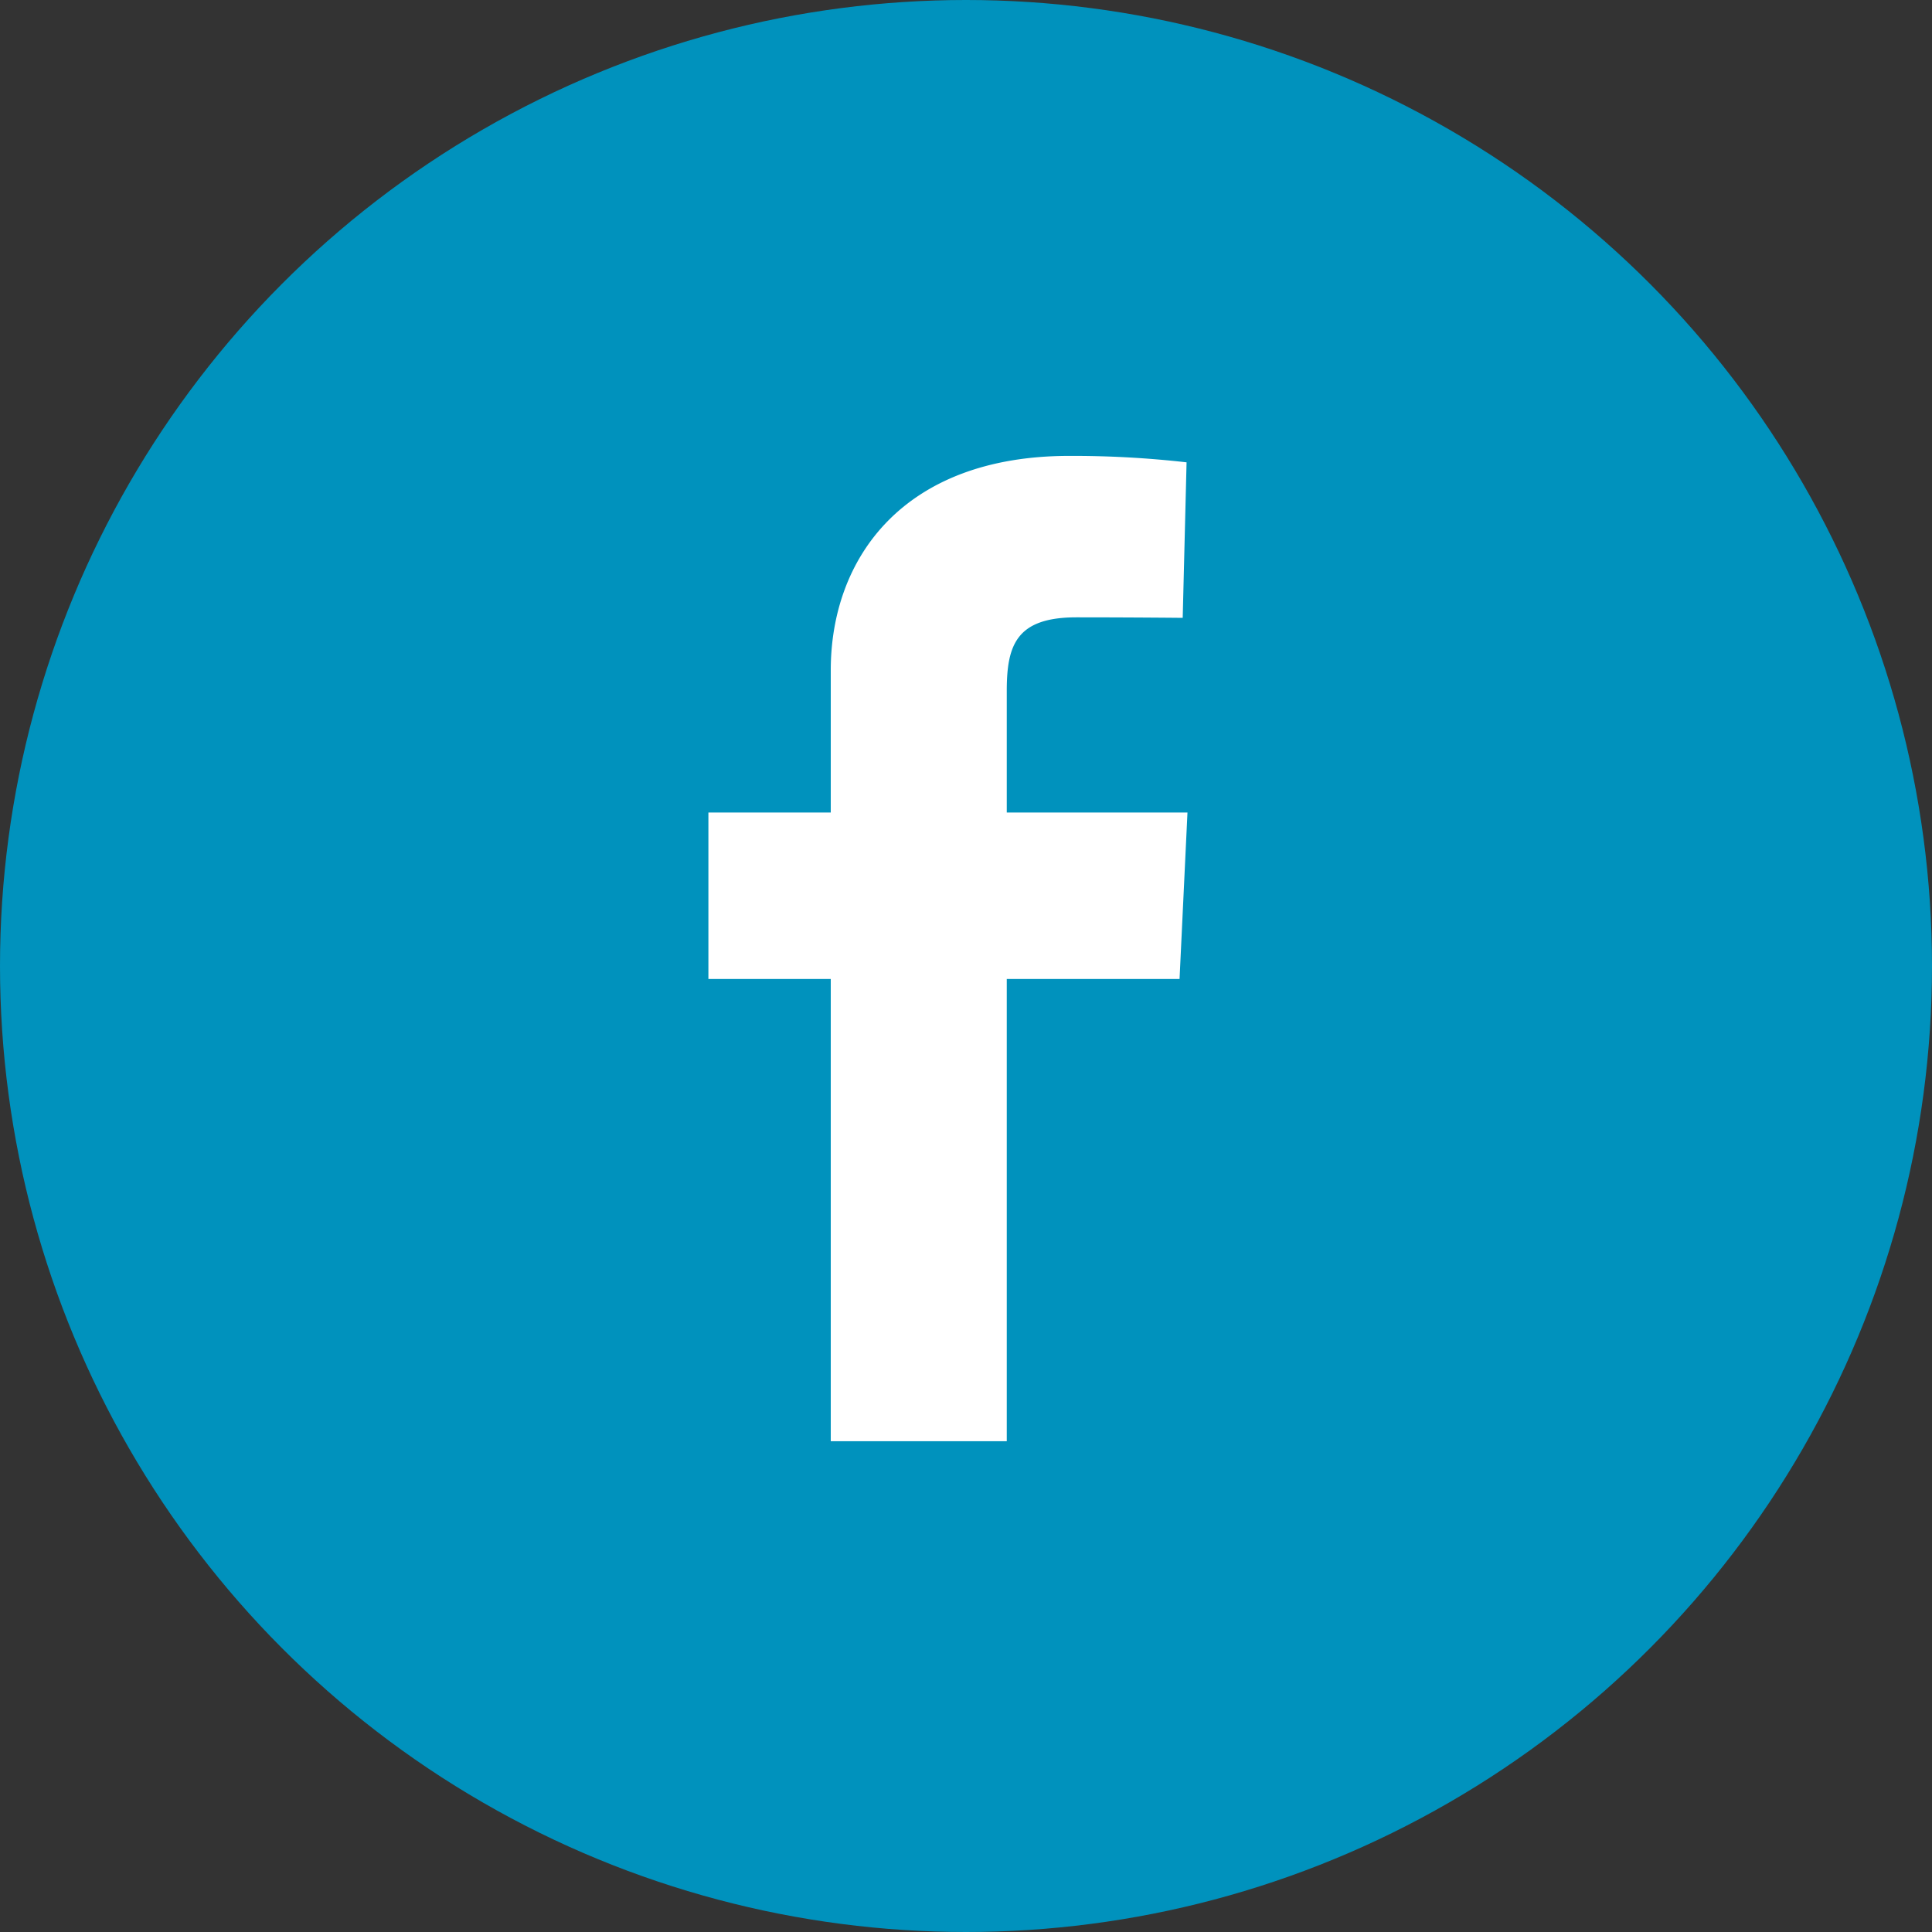
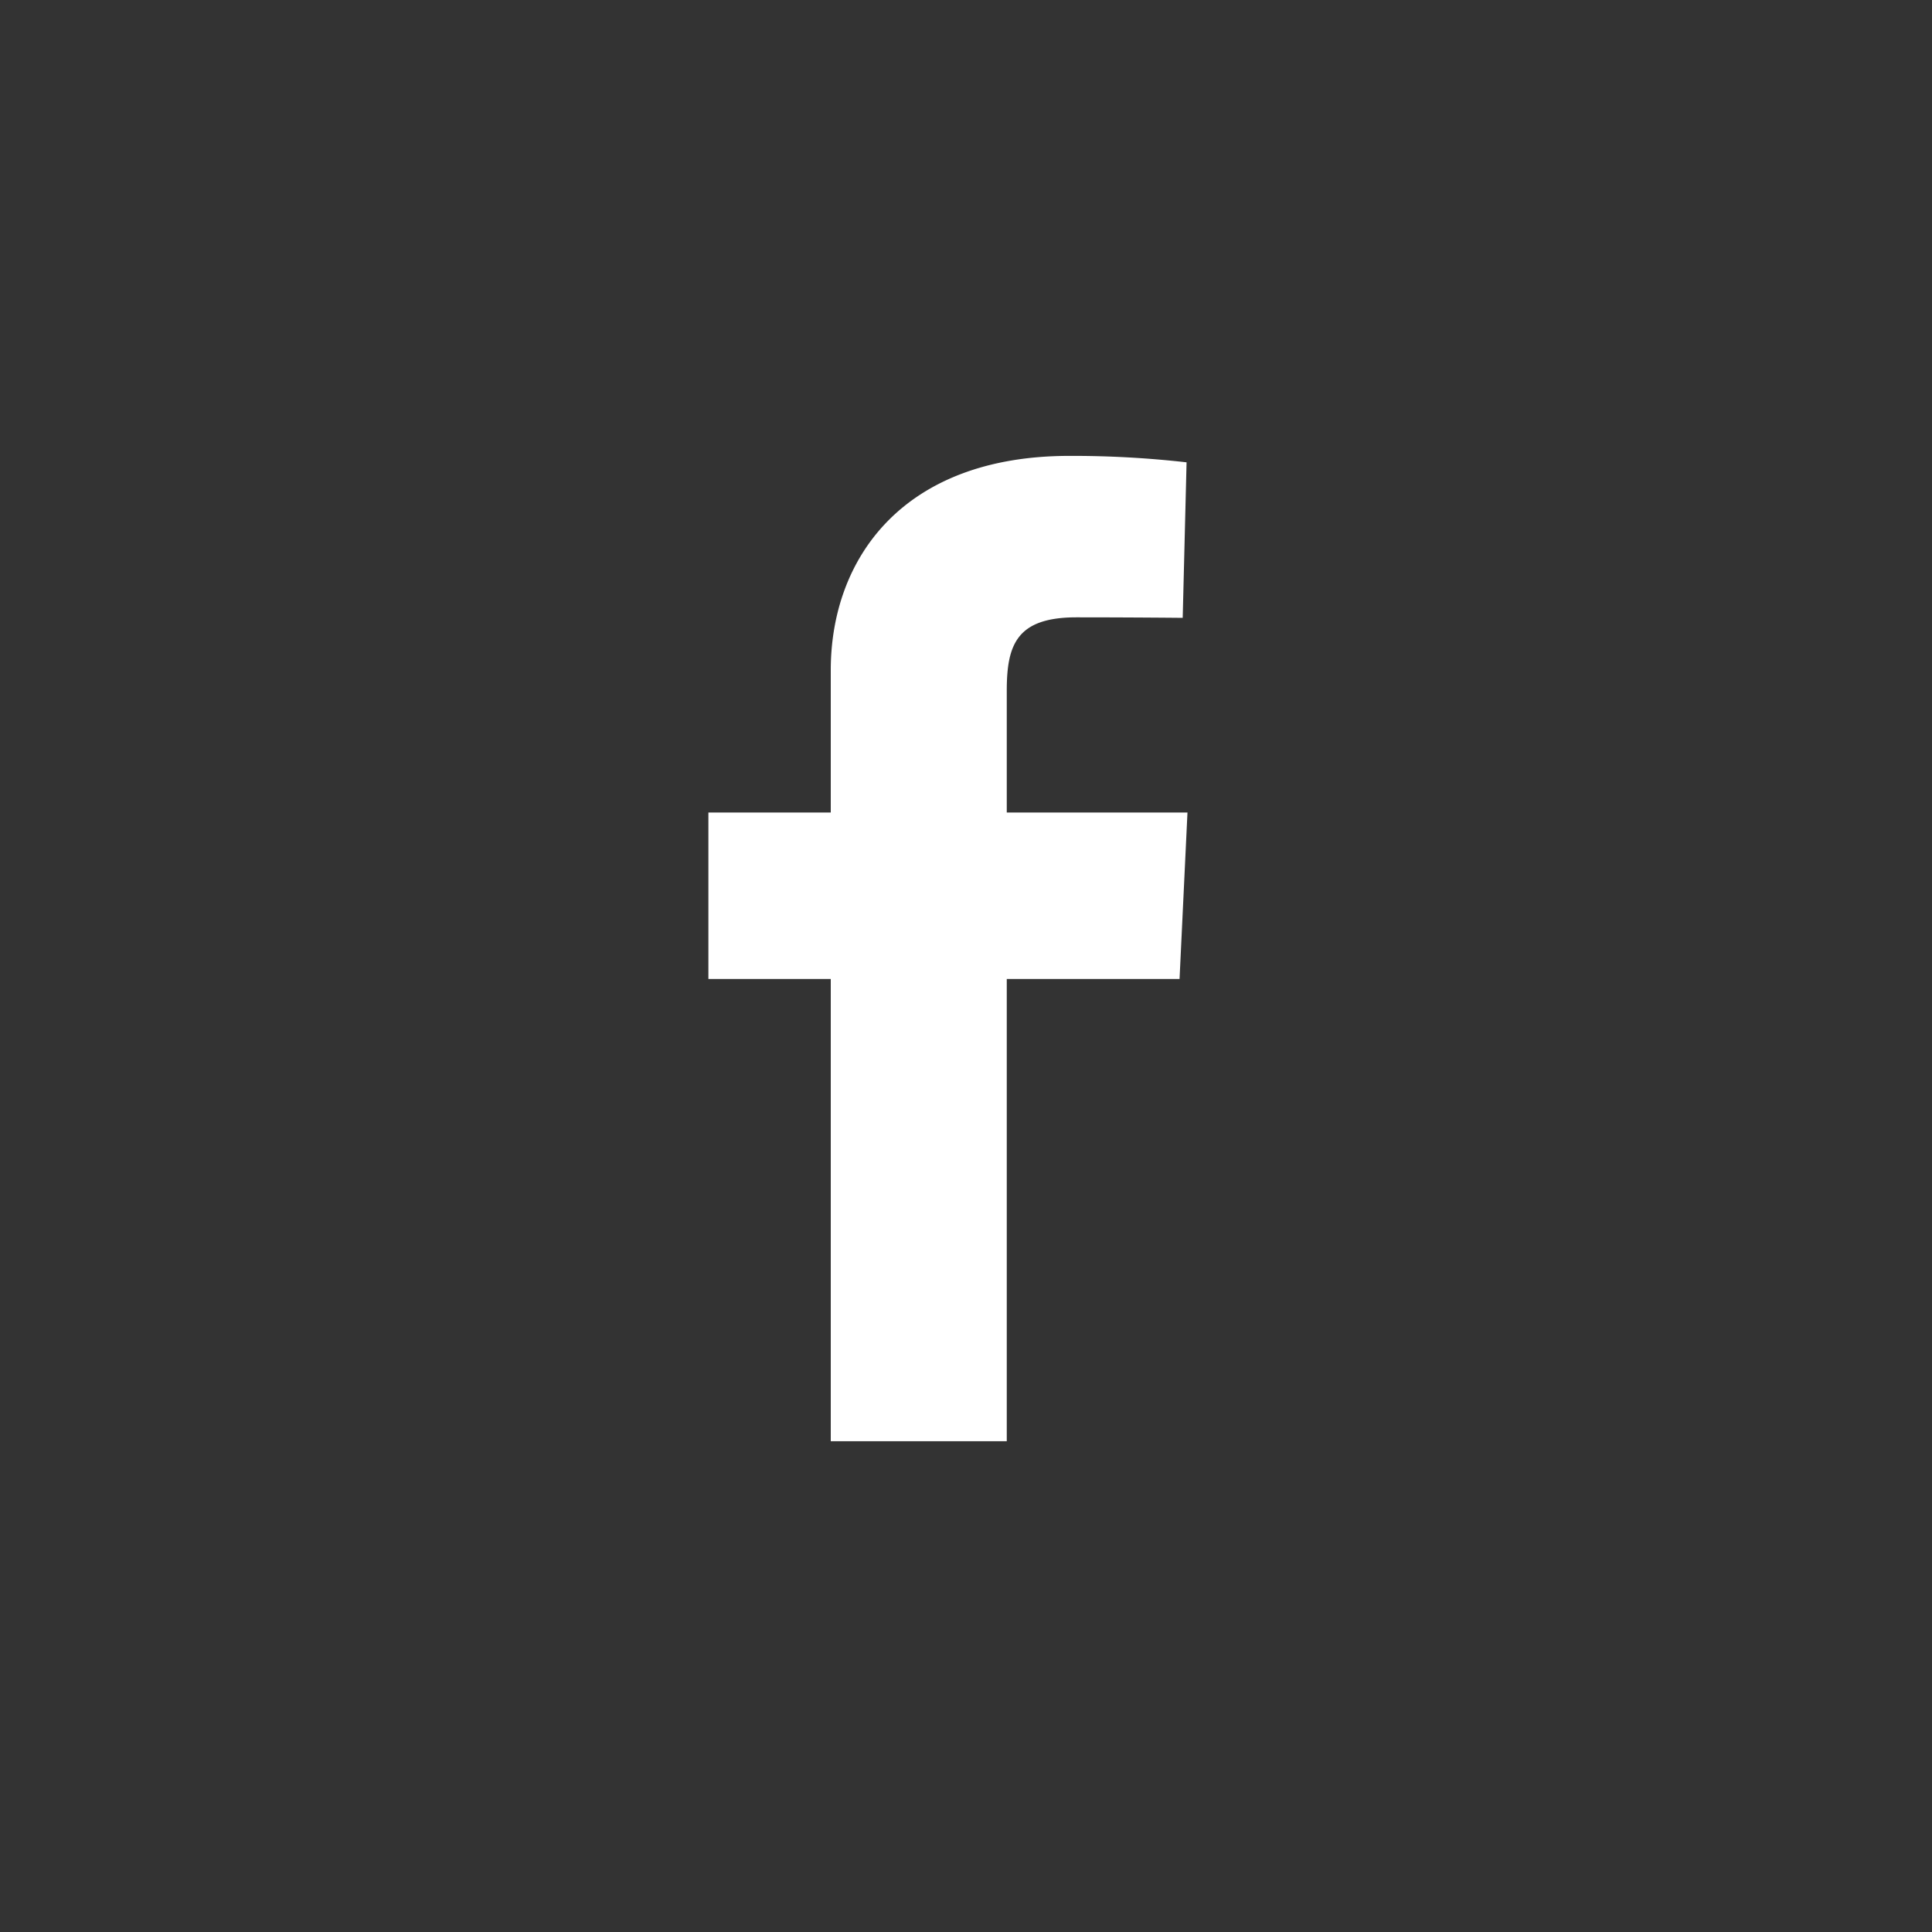
<svg xmlns="http://www.w3.org/2000/svg" width="30" height="30" viewBox="0 0 30 30">
  <rect x="0" y="0" width="30" height="30" fill="#333333" stroke="none" />
  <g id="Group_20320" data-name="Group 20320" transform="translate(-445 -690.822)">
-     <circle id="Oval_Copy_2" data-name="Oval Copy 2" cx="15" cy="15" r="15" transform="translate(445 690.822)" fill="#0092bd" />
    <path id="facebook" d="M1.9,15.3V8.123H0V5.538H1.9V3.329C1.9,1.594,3.021,0,5.605,0a15.693,15.693,0,0,1,1.82.1L7.365,2.515s-.789-.008-1.65-.008c-.932,0-1.082.429-1.082,1.142V5.538H7.439L7.316,8.123H4.633V15.3H1.9" transform="translate(456 697.901)" fill="#fff" />
  </g>
</svg>